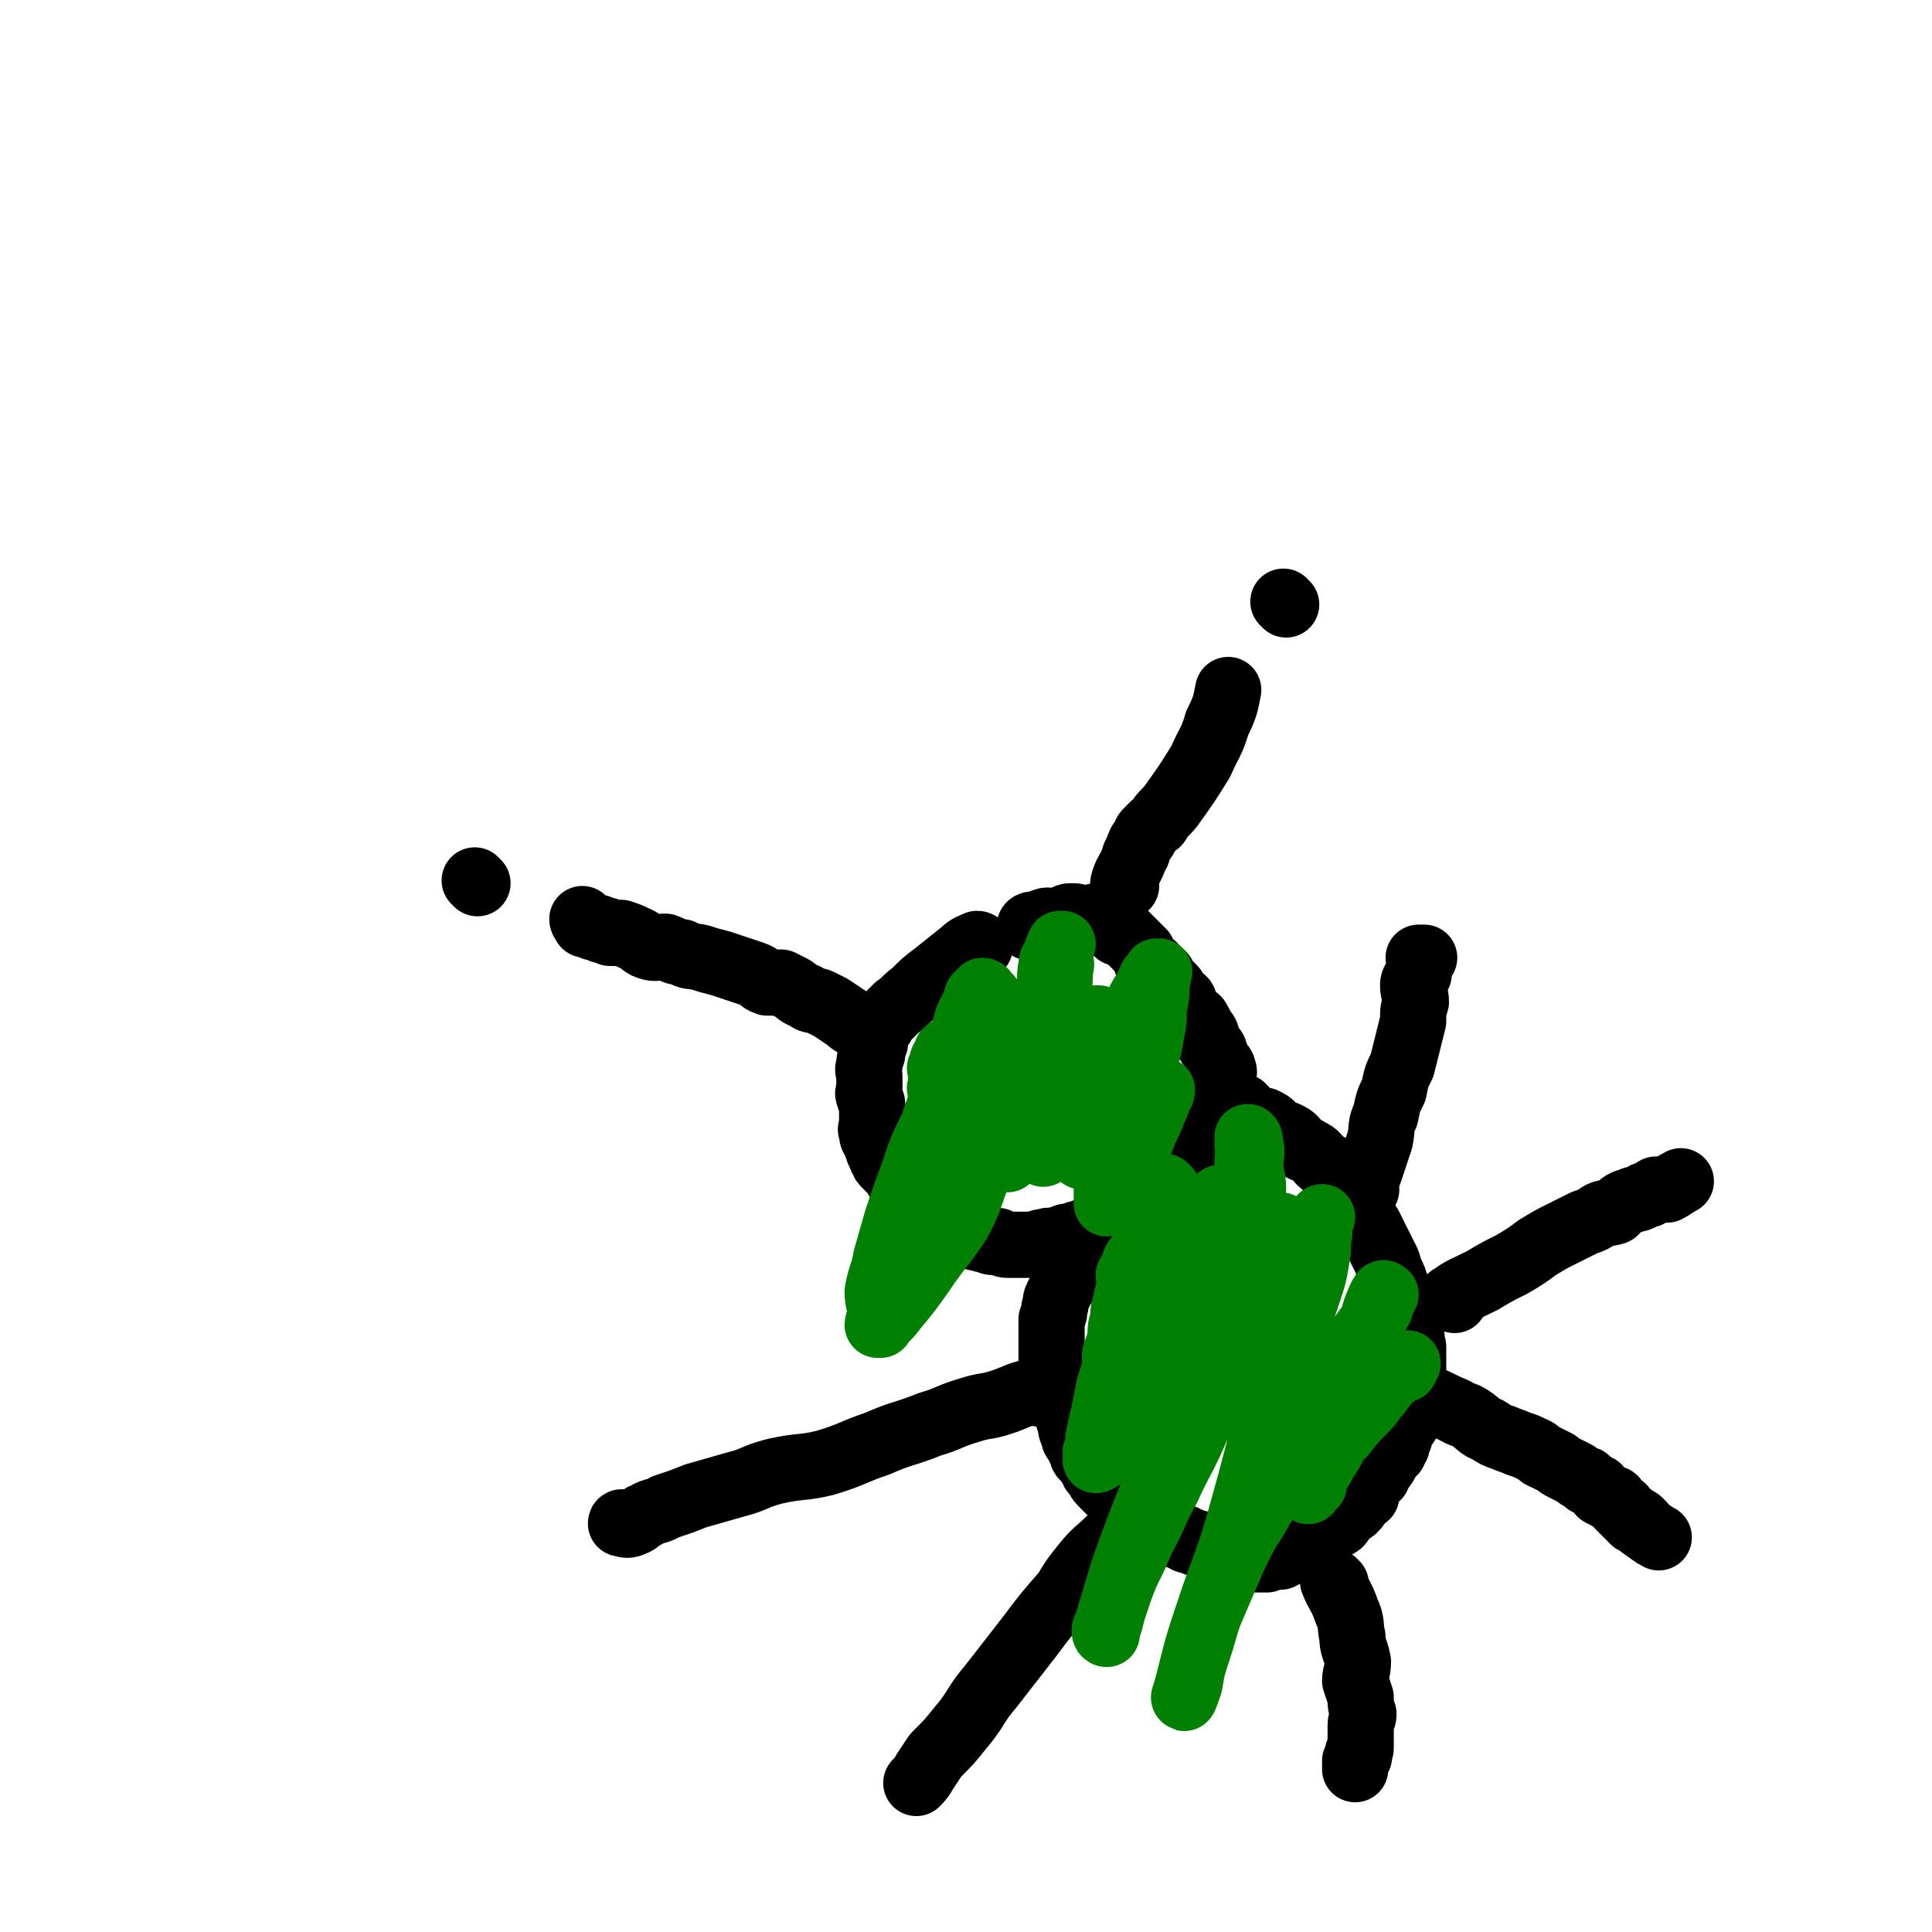
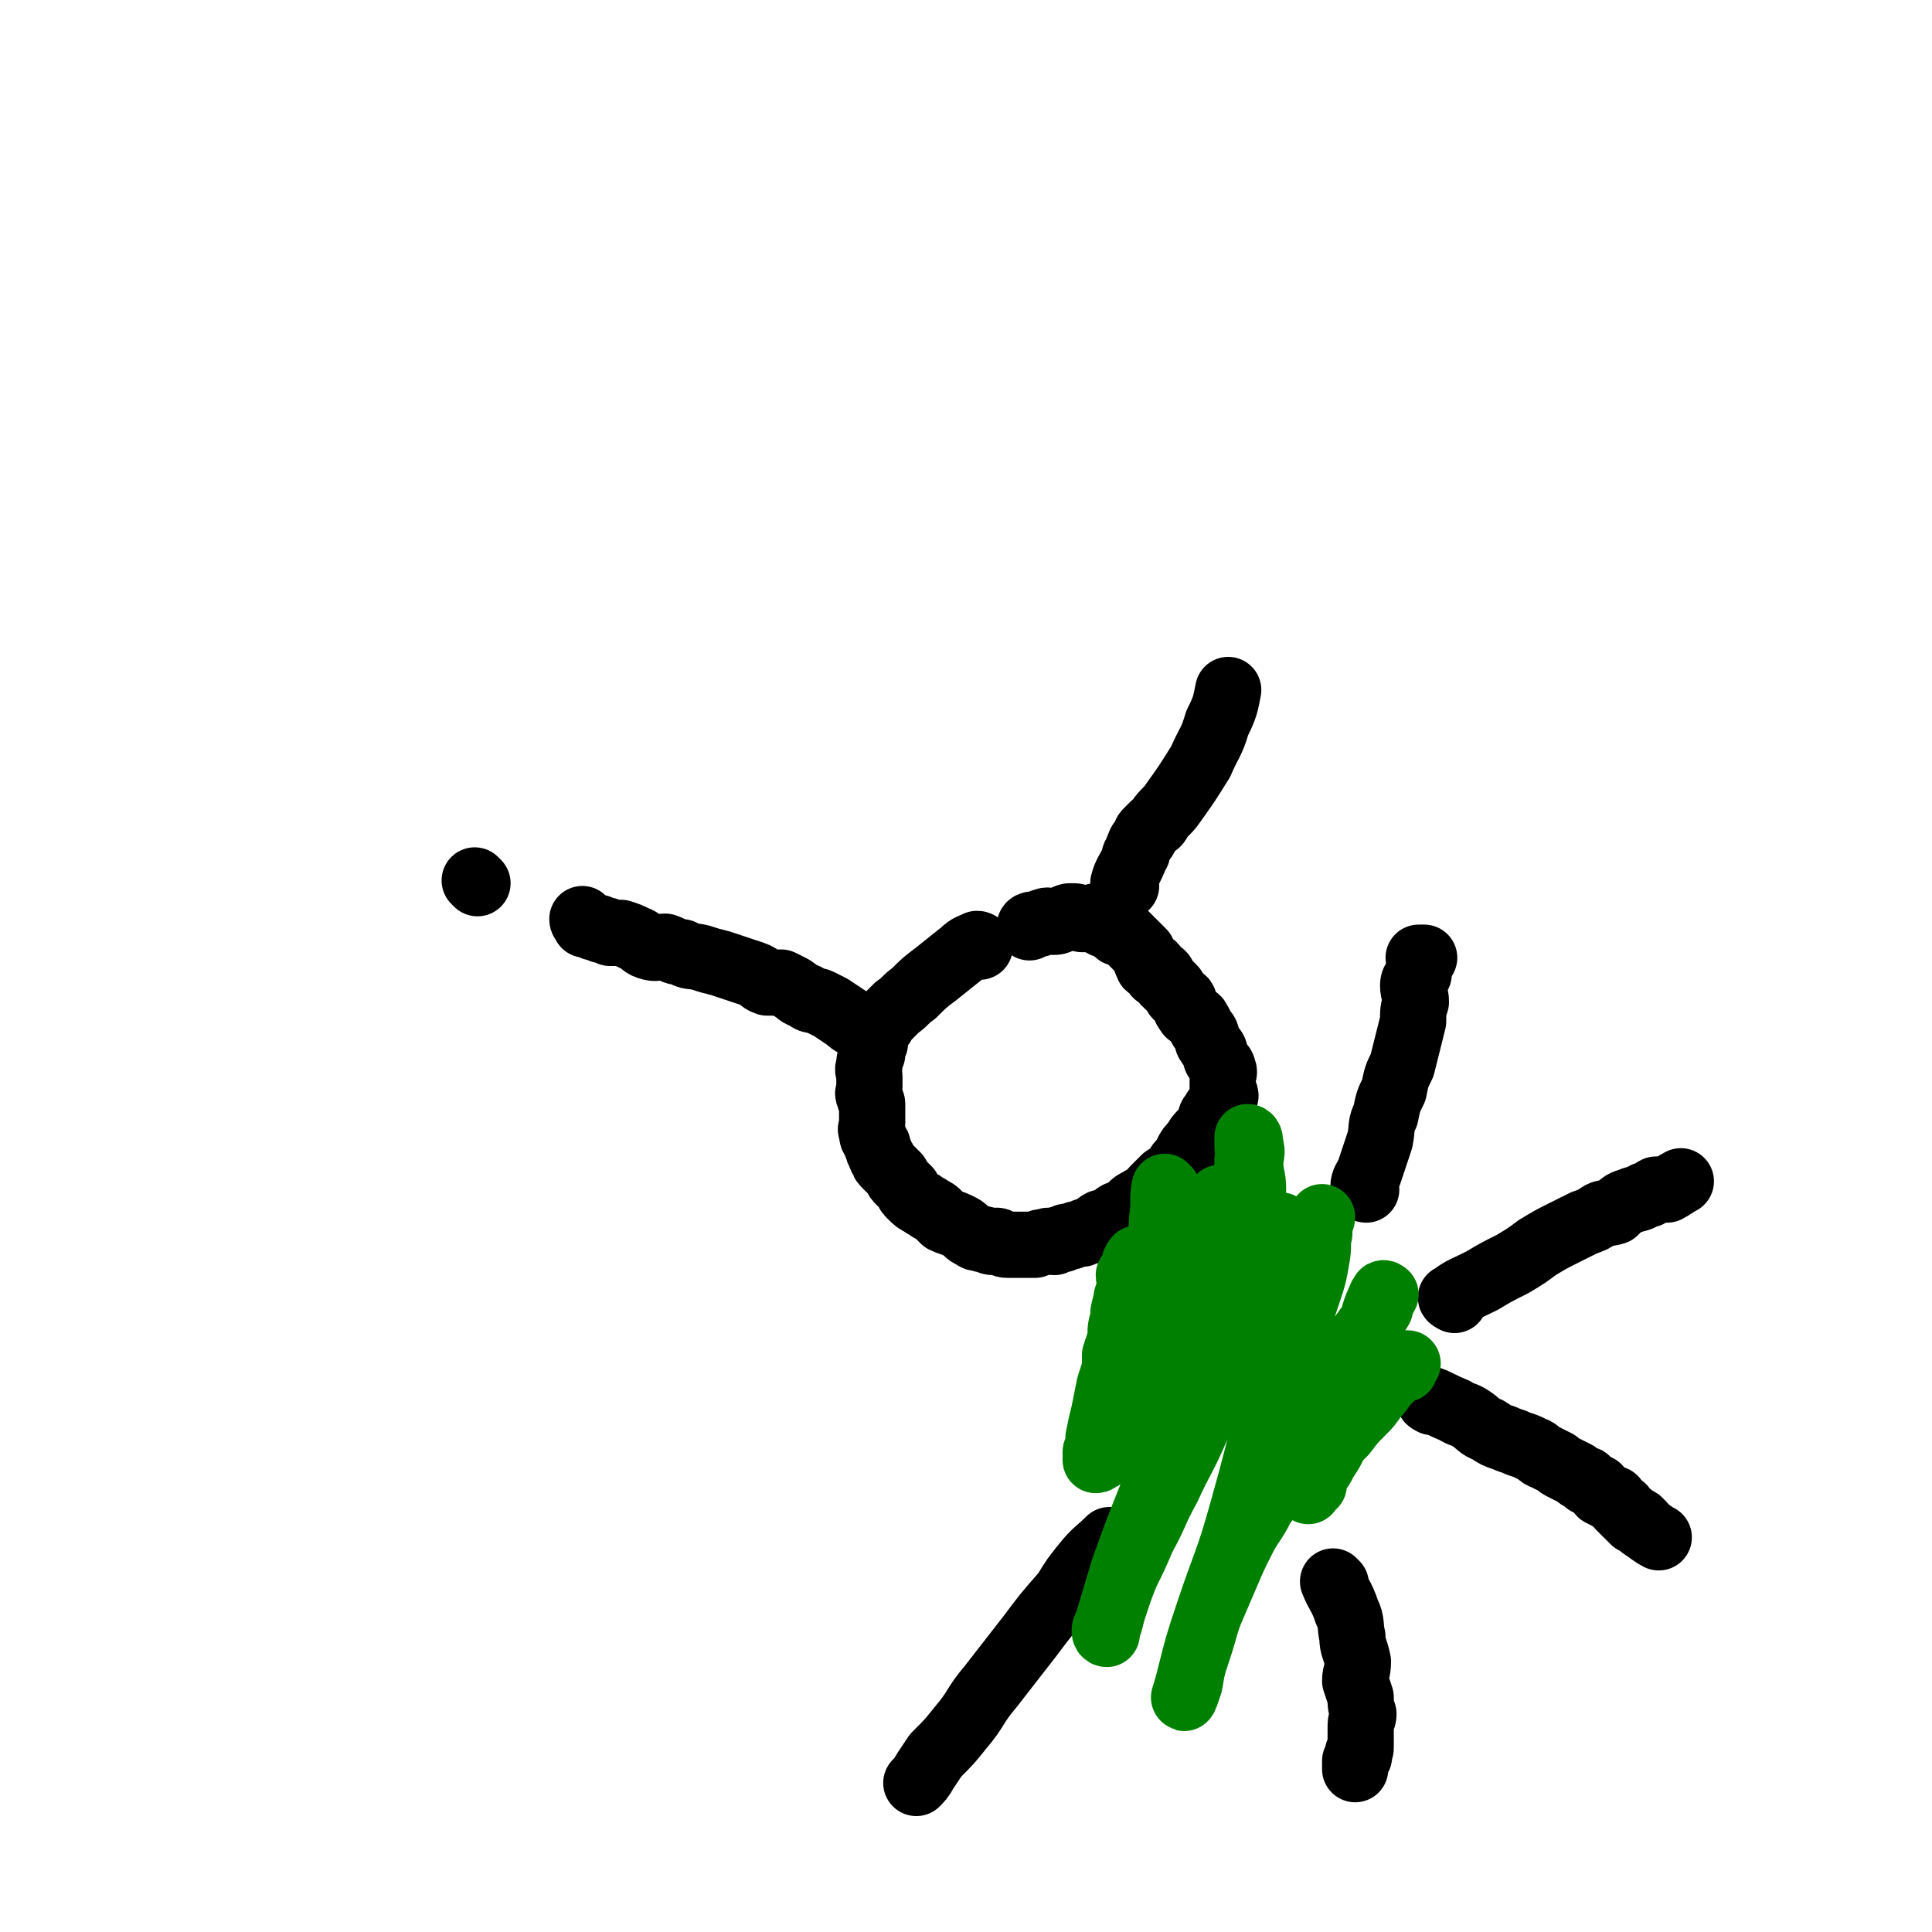
<svg xmlns="http://www.w3.org/2000/svg" viewBox="0 0 700 700" version="1.1">
  <g fill="none" stroke="#000000" stroke-width="24" stroke-linecap="round" stroke-linejoin="round">
    <path d="M355,343c0,0 0,-1 -1,-1 -2,1 -3,1 -5,3 -5,4 -5,4 -10,8 -4,3 -4,3 -8,7 -3,2 -3,3 -6,5 -2,2 -2,2 -4,4 -1,1 -1,2 -2,3 -1,1 -1,1 -2,2 -1,2 0,2 0,4 -1,2 -1,2 -1,4 -1,2 -1,2 -1,4 -1,2 0,2 0,4 0,2 0,2 0,4 0,2 -1,2 0,3 0,2 1,2 1,3 0,2 0,2 0,4 0,2 0,2 0,3 0,2 -1,2 0,3 0,2 0,2 1,3 0,1 0,1 1,2 0,1 0,2 1,3 0,1 0,1 1,2 0,1 0,1 1,2 0,0 0,0 1,1 1,1 1,1 2,2 0,0 0,0 1,1 0,1 0,1 1,2 0,0 0,0 1,1 1,1 1,1 2,2 0,1 0,1 1,2 2,2 2,2 4,3 1,1 2,1 3,2 2,1 2,1 3,2 1,1 1,1 2,2 2,1 3,1 5,2 2,1 2,1 3,2 1,1 1,1 3,2 1,1 1,0 3,1 2,0 2,1 4,1 1,0 1,-1 2,0 1,0 1,1 3,1 1,0 1,0 2,0 1,0 1,0 2,0 1,0 1,0 3,0 1,0 1,0 3,0 2,-1 2,-1 4,-1 1,-1 1,0 3,0 1,-1 1,-1 3,-1 1,-1 1,-1 3,-1 2,-1 2,-1 4,-1 1,-1 1,-1 3,-1 2,-1 2,-2 4,-3 1,0 2,0 3,0 2,-1 1,-2 3,-3 1,0 1,0 2,0 1,-1 1,-1 3,-3 1,-1 1,-1 3,-2 1,-1 2,0 3,-2 1,0 1,-1 2,-2 1,-1 1,-1 2,-2 1,-1 1,-1 2,-2 1,-1 2,0 3,-2 2,-1 1,-2 3,-4 1,-1 1,-1 2,-3 1,-2 1,-2 3,-4 1,-2 1,-2 3,-4 1,-1 1,-1 2,-3 1,-2 0,-2 2,-4 0,-1 1,-1 2,-3 0,-1 0,-1 1,-3 0,0 0,0 1,0 0,-1 -1,-1 -1,-2 0,0 0,0 0,0 0,-1 0,-1 0,-1 0,-1 0,-1 0,-2 0,-1 0,-1 0,-2 0,-1 1,-1 0,-3 0,-1 -1,-1 -2,-3 -1,-1 0,-1 -1,-3 0,-1 -1,-1 -2,-3 -1,-1 0,-1 -1,-3 0,-1 -1,-1 -2,-3 0,0 0,-1 -1,-2 0,-1 -1,-1 -2,-2 -1,-1 -1,0 -2,-2 -1,-1 0,-1 -1,-3 0,-1 -1,-1 -2,-2 0,0 -1,0 -1,-1 -1,-1 0,-1 -1,-2 0,0 0,0 -1,-1 -1,0 -1,0 -1,-1 -1,0 -1,0 -1,-1 -1,-1 0,-1 -1,-2 0,0 -1,0 -2,0 -1,-1 0,-2 -1,-3 0,0 -1,1 -2,0 -1,-2 -1,-3 -2,-5 -1,-1 -1,-1 -2,-2 -1,-1 -1,-1 -3,-3 -1,-1 -1,-1 -2,-2 -1,0 -1,0 -2,0 -1,-1 -1,-2 -3,-3 -1,0 -1,0 -2,0 -1,-1 -1,-1 -2,-1 -1,-1 0,-1 -1,-2 0,0 -1,1 -1,1 -1,0 -1,0 -1,0 -1,0 -1,0 -1,0 -1,0 -1,0 -2,0 -2,-1 -2,-1 -4,-1 -1,0 -1,0 -3,1 -2,1 -2,1 -4,1 -1,0 -1,-1 -3,0 -1,0 -1,1 -3,1 0,0 0,0 -1,0 0,0 -1,0 -1,1 " />
    <path d="M408,321c0,0 -1,0 -1,-1 1,-4 2,-4 4,-9 0,-1 0,-1 1,-2 0,-1 0,-1 1,-3 0,-1 1,-1 2,-3 0,-1 0,-1 1,-2 1,-1 1,-1 2,-2 1,-1 1,0 2,-2 2,-3 3,-3 5,-6 5,-7 5,-7 10,-15 3,-7 4,-7 6,-14 3,-6 3,-7 4,-12 " />
-     <path d="M466,219c0,0 -1,-1 -1,-1 " />
    <path d="M313,373c0,0 0,0 -1,-1 -2,-1 -3,-1 -5,-3 -3,-2 -3,-2 -6,-4 -2,-1 -2,-1 -4,-2 -2,-1 -3,0 -5,-2 -3,-1 -2,-1 -5,-3 -2,-1 -2,-1 -4,-2 -2,0 -3,0 -5,0 -3,-1 -2,-2 -5,-3 -3,-1 -3,-1 -6,-2 -3,-1 -3,-1 -6,-2 -4,-1 -4,-1 -7,-2 -4,-1 -4,0 -7,-2 -3,0 -3,-1 -6,-2 -3,0 -3,1 -6,0 -3,-1 -2,-2 -5,-3 -2,-1 -2,-1 -5,-2 -2,0 -2,0 -4,0 -1,-1 -1,-1 -3,-1 -1,-1 -1,-1 -3,-1 -1,-1 -1,-1 -2,-1 0,0 0,0 -1,0 0,-1 -1,-1 -1,-2 " />
    <path d="M173,320c0,0 -1,-1 -1,-1 " />
-     <path d="M390,457c0,0 -1,-1 -1,-1 -2,3 -1,4 -3,8 0,1 0,1 -1,2 -1,2 -1,2 -2,4 -1,2 0,2 -1,4 0,2 0,2 -1,4 0,2 0,2 0,3 0,2 0,2 0,4 0,2 0,2 0,3 0,3 0,3 0,5 1,2 1,2 2,4 0,2 -1,2 -1,4 1,2 1,2 2,4 0,2 0,2 1,3 1,2 1,2 2,4 0,2 0,2 1,4 0,2 0,2 1,4 0,2 1,2 2,3 0,1 0,2 1,3 0,2 1,2 2,3 1,2 1,2 2,3 0,1 0,1 1,2 1,1 1,2 2,3 1,1 1,1 2,2 0,0 0,0 1,1 1,1 1,1 2,2 0,0 0,0 1,1 0,0 0,-1 1,0 0,0 0,0 1,1 0,0 0,0 1,1 0,0 0,0 1,1 0,0 0,0 1,1 0,0 0,0 1,1 0,0 0,-1 1,0 0,0 0,0 1,1 1,0 1,0 2,1 0,0 0,0 1,1 1,0 1,0 2,1 1,0 1,0 2,1 1,0 1,0 2,1 1,1 1,1 3,2 1,0 1,0 3,1 1,0 1,0 2,1 1,0 1,0 3,1 1,0 1,0 3,1 1,0 1,0 3,1 1,0 1,0 2,1 1,0 1,1 3,1 1,0 1,-1 2,0 1,0 1,1 2,1 1,0 1,0 2,0 1,-1 1,-1 2,0 0,0 0,0 0,1 1,0 2,0 3,0 1,0 1,0 2,0 1,0 1,0 2,0 1,-1 1,-1 2,-1 1,-1 1,0 3,0 1,-1 1,-1 2,-1 1,-1 1,-1 3,-1 1,-1 1,-1 2,-1 1,-1 1,-1 2,-1 1,-1 1,-1 2,-1 0,-1 0,0 0,0 2,-1 2,-1 3,-1 1,-1 0,-2 2,-3 1,-1 1,-1 3,-2 1,-1 2,0 3,-2 1,-1 0,-2 2,-3 1,-1 2,0 3,-2 1,0 0,-1 1,-2 0,-1 1,-1 2,-2 0,0 0,0 1,0 0,-1 0,-2 1,-3 0,-1 0,-1 1,-2 0,-1 1,-1 2,-2 0,-1 0,-1 1,-2 0,-1 1,-1 2,-3 0,-1 0,-1 1,-2 0,-1 1,-1 2,-2 0,-1 0,-1 1,-2 0,-1 0,-1 1,-3 0,-1 0,-1 1,-3 0,-1 1,-1 2,-3 0,-2 0,-2 1,-5 0,-2 1,-2 2,-4 0,-2 -1,-2 -1,-4 0,-2 0,-2 0,-5 0,-1 0,-1 0,-3 0,-2 0,-2 0,-4 0,-1 0,-1 0,-2 0,-1 -1,-1 -1,-2 0,-1 1,-1 0,-3 0,-1 0,-1 -1,-2 0,-1 0,-1 -1,-3 0,-1 1,-1 0,-3 0,-1 0,-1 -1,-3 0,-1 0,-1 -1,-3 0,-1 0,-1 -1,-2 0,-1 0,-1 -1,-3 0,-1 0,-1 -1,-2 0,-1 0,-1 -1,-3 0,-1 0,-1 -1,-3 -1,-2 -1,-2 -2,-4 -1,-2 -1,-2 -2,-4 -1,-2 -1,-2 -2,-4 -1,-1 -1,-1 -2,-3 -1,-1 -1,-1 -2,-3 -1,-1 0,-1 -1,-3 -1,-1 -1,-1 -2,-3 -1,-1 -1,0 -2,-2 -1,0 0,-1 -1,-2 -1,-1 -1,0 -2,-2 -1,-1 -1,-1 -2,-3 -1,-1 -2,0 -3,-2 -1,0 -1,-1 -2,-2 -1,-1 -1,-1 -3,-2 -1,-1 -2,0 -3,-2 -1,0 -1,-1 -2,-2 -1,-1 -1,-1 -3,-2 -1,0 -2,0 -3,0 -1,-1 -1,-2 -2,-3 -1,-1 -1,-1 -3,-2 -1,0 -1,0 -2,0 -1,-1 -1,-1 -2,-1 -1,-1 -1,-1 -2,-1 -1,-1 0,-1 -1,-2 -1,0 -1,-1 -1,-1 0,0 0,1 -1,1 0,0 0,0 -1,0 0,0 0,0 -1,0 " />
    <path d="M495,431c0,0 -1,0 -1,-1 0,-2 1,-3 2,-5 1,-3 1,-3 2,-6 1,-3 1,-3 2,-6 1,-5 0,-5 2,-9 1,-5 1,-5 3,-9 1,-5 1,-5 3,-9 1,-4 1,-4 2,-8 1,-4 1,-4 2,-8 0,-4 0,-4 1,-7 0,-3 -1,-3 -1,-6 0,-2 1,-2 2,-4 0,-2 0,-2 1,-4 0,-1 -1,-1 -1,-2 0,0 1,0 2,0 " />
    <path d="M527,471c0,0 -2,-1 -1,-1 4,-3 5,-3 11,-6 5,-3 5,-3 11,-6 5,-3 5,-3 9,-6 5,-3 5,-3 9,-5 4,-2 4,-2 8,-4 3,-1 3,-1 6,-3 2,-1 2,0 5,-1 1,-1 1,-1 1,-1 2,-2 2,-2 5,-3 2,-1 2,0 5,-2 2,0 2,-1 4,-2 2,0 2,0 4,0 2,-1 3,-2 5,-3 " />
-     <path d="M377,505c0,0 0,-1 -1,-1 -7,1 -7,2 -13,4 -6,2 -6,1 -12,3 -7,2 -7,3 -14,5 -10,4 -10,3 -19,7 -9,3 -9,4 -19,7 -8,2 -9,1 -18,3 -8,2 -7,3 -15,5 -7,2 -7,2 -14,4 -5,2 -5,2 -11,4 -3,2 -4,1 -7,3 -3,1 -2,2 -5,3 -2,1 -3,0 -4,0 0,-1 1,0 2,0 " />
    <path d="M403,559c0,0 -1,-1 -1,-1 -4,4 -5,4 -9,9 -4,5 -4,5 -7,10 -7,8 -7,8 -13,16 -7,9 -7,9 -14,18 -6,7 -5,8 -11,15 -4,5 -4,5 -9,10 -2,3 -2,3 -4,6 -1,2 -2,3 -3,4 " />
    <path d="M484,574c0,0 -1,-1 -1,-1 2,5 3,5 5,11 2,4 1,5 2,9 0,4 1,4 2,9 0,4 -1,4 -1,7 1,3 1,3 2,6 0,3 0,3 1,6 0,2 -1,2 -1,4 0,2 0,2 0,3 0,2 0,2 0,3 0,0 0,0 0,1 0,0 0,0 0,1 0,1 0,1 -1,2 0,1 1,1 0,2 0,0 0,0 -1,1 0,1 0,1 0,2 0,0 0,0 0,1 " />
    <path d="M519,508c0,0 -2,-1 -1,-1 3,1 4,2 9,4 3,2 3,1 6,3 3,2 3,3 6,4 3,2 3,2 6,3 2,1 3,1 5,2 3,1 3,1 5,2 3,1 2,2 5,3 2,1 2,1 4,2 1,1 1,1 3,2 2,1 2,1 4,2 1,1 1,1 3,2 1,0 1,0 1,1 2,1 2,1 4,2 1,1 0,1 1,2 2,1 2,1 4,2 1,0 1,0 1,1 2,1 1,1 2,2 1,0 1,0 1,1 1,1 1,1 2,2 1,0 1,0 1,1 1,0 1,0 1,1 1,0 1,-1 1,0 1,0 1,0 1,1 1,0 1,0 1,1 3,2 4,3 6,4 " />
  </g>
  <g fill="none" stroke="#008000" stroke-width="24" stroke-linecap="round" stroke-linejoin="round">
-     <path d="M362,381c0,0 -1,-1 -1,-1 -1,2 0,3 -1,7 0,1 0,1 -1,2 0,1 0,2 0,2 0,0 0,-1 0,-1 1,-2 1,-1 2,-3 0,-2 0,-2 1,-4 0,-1 0,-1 1,-3 0,-1 0,-1 1,-2 0,-1 0,-1 1,-3 0,0 0,-1 -1,-1 0,0 0,1 -1,1 -2,0 -2,-1 -4,0 -2,0 -2,0 -4,1 -3,1 -3,1 -6,2 -2,1 -1,1 -3,2 -1,1 -2,0 -3,1 0,1 0,1 0,2 -1,1 -1,0 -1,1 -1,0 0,0 0,1 -1,1 -1,1 -1,2 -1,0 0,0 0,1 0,1 0,1 0,2 0,1 0,1 0,2 0,0 0,0 0,1 0,0 0,0 0,1 0,0 -1,0 0,1 0,0 0,0 1,1 0,0 -1,1 0,1 0,0 0,0 1,0 0,-1 0,-1 1,-1 1,-1 1,-1 2,-3 1,-1 1,0 2,-2 1,-1 1,-1 2,-3 1,-2 1,-2 3,-4 2,-2 1,-2 3,-5 1,-2 1,-2 3,-4 1,-1 1,-1 2,-3 1,-1 1,-1 2,-3 0,-1 1,-2 1,-2 -1,1 -2,2 -3,3 -1,2 -1,1 -3,3 -1,2 -1,2 -2,3 -1,2 -1,2 -2,4 -1,2 -1,2 -2,4 -1,2 -1,2 -2,4 0,3 0,3 0,5 -1,2 0,2 0,4 -1,3 -1,3 -1,7 -1,2 0,3 0,5 0,3 -1,3 -1,5 -1,2 0,2 0,4 0,2 0,2 0,3 0,2 0,2 0,4 0,1 0,1 0,2 -1,2 -1,1 -1,3 -1,1 0,1 0,2 0,1 0,1 0,2 0,1 0,1 0,2 0,0 0,0 0,1 0,0 -1,1 0,1 0,0 1,-1 1,-1 0,-1 -1,-2 0,-3 0,-1 0,-1 1,-3 0,-3 1,-3 1,-6 0,-3 -1,-3 0,-6 0,-4 1,-4 2,-8 1,-6 1,-6 2,-12 1,-4 1,-4 2,-8 1,-5 0,-5 2,-9 0,-3 1,-3 2,-6 0,-3 0,-3 -1,-6 0,-2 0,-2 0,-4 0,-1 1,-1 0,-3 0,-1 0,-1 -1,-2 0,0 0,0 -1,-1 -1,0 0,-1 -1,-1 0,0 0,0 -1,1 0,0 0,0 -1,1 0,1 0,2 -1,3 -1,3 -2,3 -3,7 -1,4 0,4 -1,9 -2,6 -3,5 -5,11 -3,8 -3,8 -6,17 -4,8 -4,8 -7,17 -3,8 -3,8 -6,17 -2,7 -2,7 -4,14 -1,6 -2,6 -3,12 0,4 1,4 1,9 0,1 -1,2 -1,3 0,0 0,0 1,0 2,-3 3,-3 5,-6 5,-6 5,-6 10,-13 6,-9 7,-9 13,-18 5,-9 4,-10 8,-19 5,-9 5,-9 10,-17 3,-7 2,-7 5,-14 2,-5 3,-4 5,-9 2,-4 2,-4 3,-7 1,-2 0,-3 2,-5 1,-2 2,-1 3,-3 0,0 0,0 -1,0 0,0 0,0 -1,1 0,1 0,1 -1,2 0,2 0,2 -1,4 -1,3 -1,3 -2,7 -1,3 -2,3 -3,6 -1,4 0,4 -2,8 -1,4 -1,4 -3,8 -1,2 -1,2 -2,5 0,3 0,3 -1,5 0,2 0,2 -1,3 0,1 0,2 0,2 1,-1 1,-2 2,-5 0,-3 0,-3 1,-7 1,-5 1,-5 2,-9 1,-5 1,-5 2,-9 1,-6 2,-6 3,-11 1,-6 0,-6 2,-11 1,-5 2,-5 3,-10 1,-4 0,-4 1,-8 0,-3 1,-2 2,-5 0,-1 0,-1 1,-3 0,0 0,0 1,0 0,0 -1,0 -1,1 0,1 0,1 0,3 0,3 1,3 0,5 0,5 0,4 -1,9 0,5 0,5 -1,11 0,5 0,5 -1,11 0,5 0,5 -1,10 0,4 0,4 -1,9 0,3 1,3 1,7 0,2 -1,2 -2,4 0,2 0,2 0,4 0,1 0,2 0,2 0,0 0,-1 0,-1 0,-2 0,-2 0,-4 1,-2 1,-2 2,-4 1,-3 1,-3 2,-6 1,-3 0,-3 1,-6 0,-3 1,-3 2,-6 1,-3 2,-3 3,-6 1,-3 0,-3 2,-6 1,-2 2,-2 3,-4 1,-2 1,-2 2,-4 0,-1 1,-1 2,-2 0,0 0,0 1,0 0,0 -1,0 -1,1 0,1 0,1 0,2 0,3 1,3 0,5 0,4 0,4 -1,8 0,4 0,4 -1,9 0,4 0,4 -1,9 0,3 0,3 -1,7 0,1 0,1 -1,3 0,2 0,2 0,3 0,2 0,3 0,3 0,0 0,-1 0,-1 1,-3 2,-3 3,-5 1,-4 1,-4 3,-8 2,-5 1,-5 3,-9 2,-4 3,-4 4,-8 2,-4 1,-4 2,-8 1,-5 2,-4 3,-8 1,-4 0,-4 2,-7 1,-3 1,-3 3,-6 1,-2 1,-2 2,-4 0,-1 1,-1 2,-3 0,0 0,0 1,0 0,0 -1,0 -1,1 0,1 1,1 0,3 0,5 0,5 -1,9 0,5 0,5 -1,10 -1,7 -2,7 -3,13 -1,6 0,6 -2,12 0,5 -1,5 -2,10 -1,4 -1,4 -2,9 0,2 0,2 -1,4 0,2 0,2 -1,4 0,1 0,2 0,2 0,0 0,-1 0,-1 1,-2 2,-2 3,-4 1,-2 1,-2 2,-5 1,-3 1,-3 2,-6 1,-3 1,-3 2,-5 1,-2 1,-2 2,-4 1,-2 1,-2 2,-4 0,-1 0,-1 1,-3 0,-1 0,-1 1,-2 0,0 0,1 -1,2 0,0 0,0 -1,1 0,2 0,2 -1,4 -1,3 -1,3 -3,7 -2,5 -2,5 -4,10 -2,4 -2,4 -4,8 -2,3 -2,3 -4,7 -1,1 -1,2 -2,2 0,0 0,-1 0,-1 0,-1 0,-1 0,-2 0,-1 0,-1 0,-2 0,-1 0,-1 0,-2 0,0 0,0 0,-1 0,0 0,-1 0,-1 " />
    <path d="M423,431c0,0 -1,-1 -1,-1 -1,5 0,6 -1,12 0,6 -1,6 -2,11 -1,7 -1,7 -3,13 -1,6 -1,6 -3,12 -1,5 -1,5 -3,9 -1,3 -1,4 -3,7 0,1 -1,0 -2,1 0,0 -1,0 -1,0 0,-2 0,-2 0,-4 1,-3 1,-3 2,-6 0,-4 0,-4 1,-7 0,-3 0,-3 1,-6 0,-3 1,-3 2,-6 0,-2 -1,-2 -1,-4 1,-1 1,-1 2,-3 0,-1 0,-2 1,-3 0,0 -1,1 -1,2 0,1 1,1 0,2 0,4 0,4 -1,8 -1,5 -2,5 -3,10 -1,6 0,6 -2,12 -1,6 -1,6 -3,12 -1,5 -1,5 -2,10 -1,4 -1,4 -2,9 0,3 0,3 -1,5 0,2 0,3 0,3 1,0 1,-1 2,-1 0,-2 0,-2 1,-4 1,-4 1,-4 3,-8 2,-6 2,-5 4,-11 2,-5 2,-5 4,-11 2,-5 2,-4 4,-9 2,-5 1,-5 3,-9 2,-6 3,-5 5,-11 3,-5 3,-5 5,-10 2,-3 2,-3 4,-7 2,-4 2,-4 5,-8 1,-2 1,-2 3,-4 1,-1 1,-1 2,-2 0,0 -1,1 -1,2 0,1 0,1 0,3 0,2 0,2 0,4 0,6 1,6 0,11 0,5 0,5 -1,10 -1,7 -1,7 -2,13 -1,6 0,6 -1,12 -1,5 -2,5 -3,10 -1,4 0,4 -1,9 0,3 0,3 -1,5 0,2 0,3 -1,4 0,0 0,-1 0,-1 1,-3 1,-3 2,-6 1,-5 1,-5 2,-10 1,-6 1,-6 3,-12 1,-6 2,-6 3,-12 1,-5 1,-5 2,-11 1,-4 1,-4 2,-9 0,-3 -1,-3 -1,-6 1,-1 1,-2 2,-3 0,0 -1,1 -1,2 0,2 1,2 0,4 0,4 0,4 -1,9 0,5 0,5 -1,10 0,4 0,4 -1,9 0,3 1,3 1,5 -1,3 -1,3 -2,5 0,1 0,2 0,2 1,-1 1,-3 2,-5 1,-5 1,-5 2,-11 2,-9 2,-9 4,-18 2,-7 2,-7 3,-14 1,-7 1,-7 2,-14 0,-5 -1,-5 -1,-9 0,-4 1,-4 0,-7 0,-1 0,-3 -1,-3 0,0 0,2 0,3 0,3 1,3 0,5 0,8 0,8 -2,16 -8,33 -8,33 -18,65 -6,20 -7,20 -14,39 -6,15 -6,15 -11,29 -3,10 -3,10 -6,20 -1,1 -1,3 0,3 0,0 0,-2 1,-4 1,-4 1,-4 2,-7 2,-6 2,-6 4,-11 3,-6 3,-6 6,-13 5,-9 4,-9 9,-18 5,-11 6,-11 11,-23 5,-12 4,-13 10,-24 4,-10 5,-10 10,-19 3,-8 3,-8 6,-16 2,-5 4,-5 5,-9 1,-2 0,-3 -1,-4 0,0 0,1 0,2 0,1 0,1 -1,3 0,3 0,3 -1,5 0,3 0,3 -1,7 0,3 1,3 1,7 -1,5 -1,5 -2,10 0,4 0,4 -1,9 0,4 1,4 1,9 0,3 -1,3 -1,7 0,2 0,2 0,5 0,2 0,3 0,3 1,0 1,-1 2,-3 1,-3 1,-3 2,-6 2,-5 2,-5 4,-11 2,-5 1,-5 3,-11 2,-6 2,-6 4,-12 2,-6 2,-6 3,-12 1,-5 0,-5 1,-9 0,-3 0,-4 1,-6 0,0 0,1 -1,2 -1,4 -1,4 -2,8 -5,16 -5,16 -10,33 -8,32 -7,32 -16,64 -5,18 -6,18 -12,36 -4,12 -4,12 -7,24 -1,4 -2,7 -2,7 0,1 1,-2 2,-5 1,-6 1,-6 3,-12 2,-6 2,-7 4,-13 3,-7 3,-7 6,-14 3,-7 3,-7 6,-13 3,-6 4,-6 7,-12 4,-6 5,-6 9,-12 3,-6 3,-6 6,-13 4,-6 4,-6 7,-12 3,-4 3,-5 6,-9 2,-4 3,-4 5,-7 1,-2 2,-2 3,-4 0,-1 -1,-1 -1,-3 0,-1 1,-1 2,-2 0,-1 0,-1 1,-2 0,-1 1,0 2,-2 0,-1 0,-1 1,-3 0,-1 1,-1 2,-3 0,-1 0,-1 1,-3 0,-1 0,-1 1,-2 0,0 -1,-1 -1,0 -1,1 -1,2 -2,4 -2,5 -1,5 -3,10 -3,7 -3,7 -6,14 -4,8 -4,8 -6,15 -3,7 -3,7 -5,14 -2,4 -3,4 -4,9 -1,2 0,4 -1,5 0,1 0,-1 0,-1 1,-1 1,-1 2,-1 0,-2 0,-2 1,-4 0,-1 1,-1 2,-3 1,-2 1,-2 3,-5 2,-4 2,-4 5,-7 3,-4 3,-4 6,-7 3,-3 3,-3 5,-6 3,-3 2,-3 5,-6 1,-1 1,-1 3,-3 1,-1 1,-1 3,-3 0,0 0,0 1,0 0,0 -1,0 -1,1 0,0 0,0 0,1 " />
  </g>
</svg>